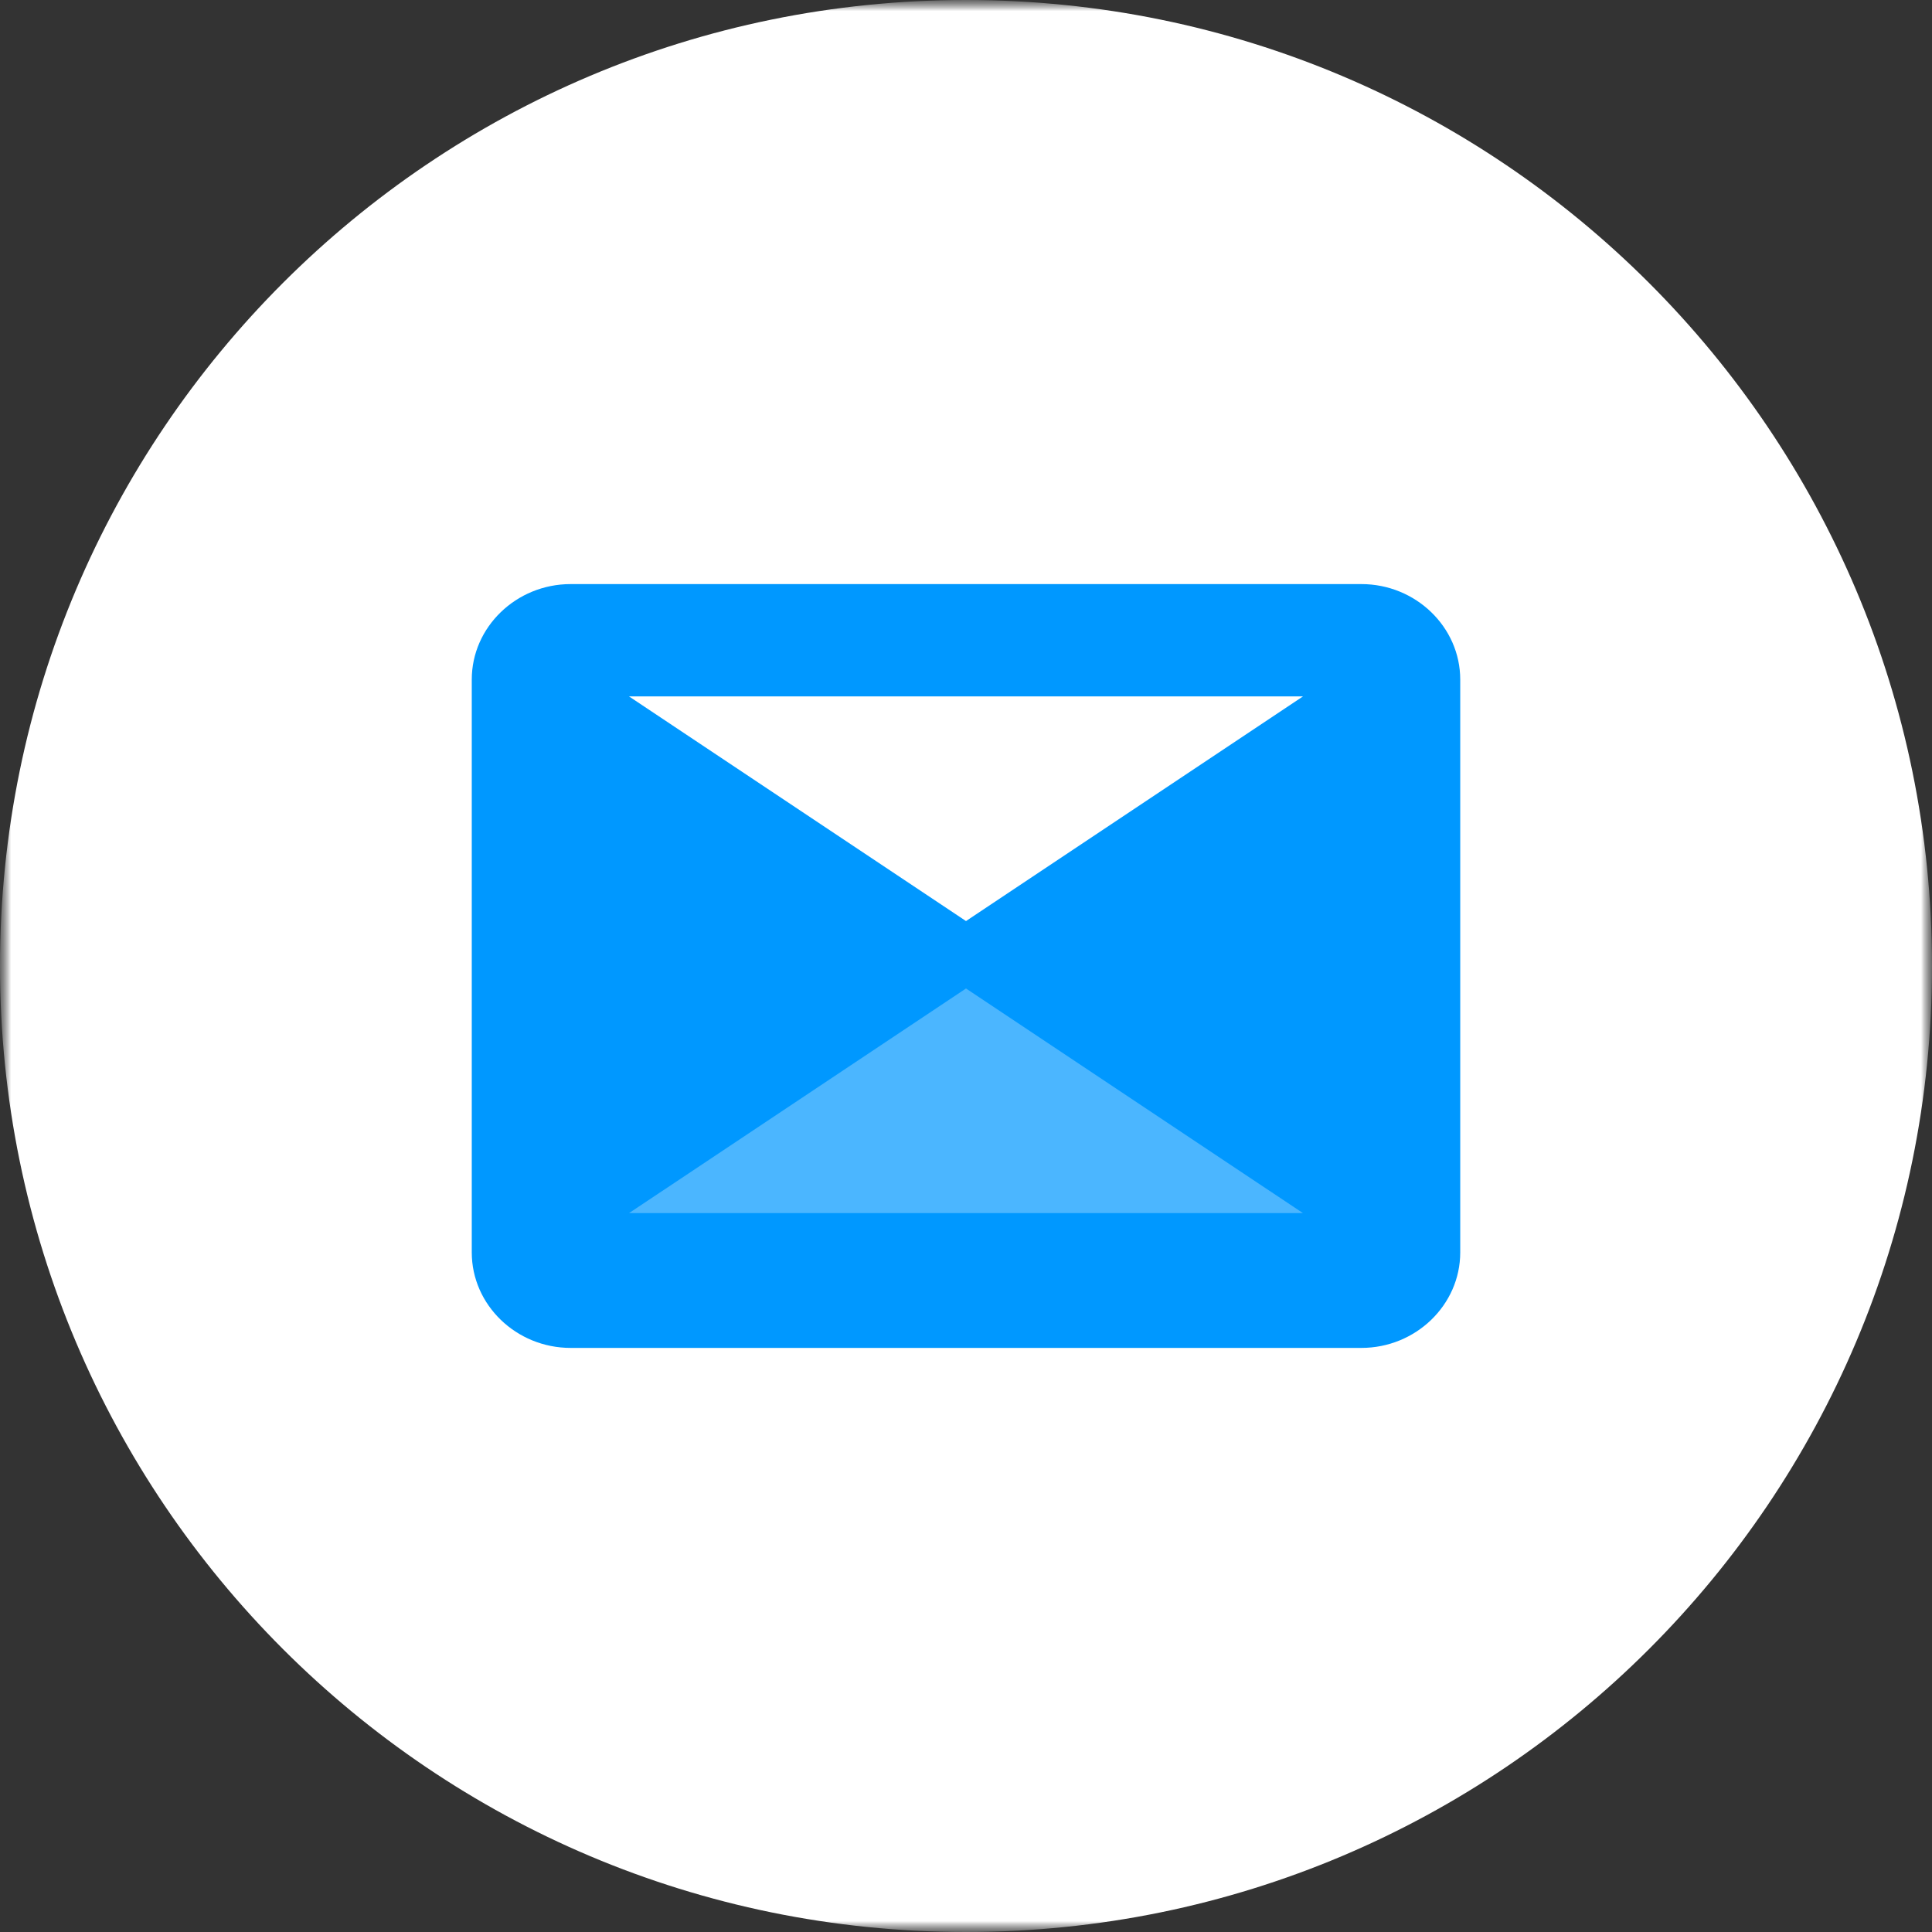
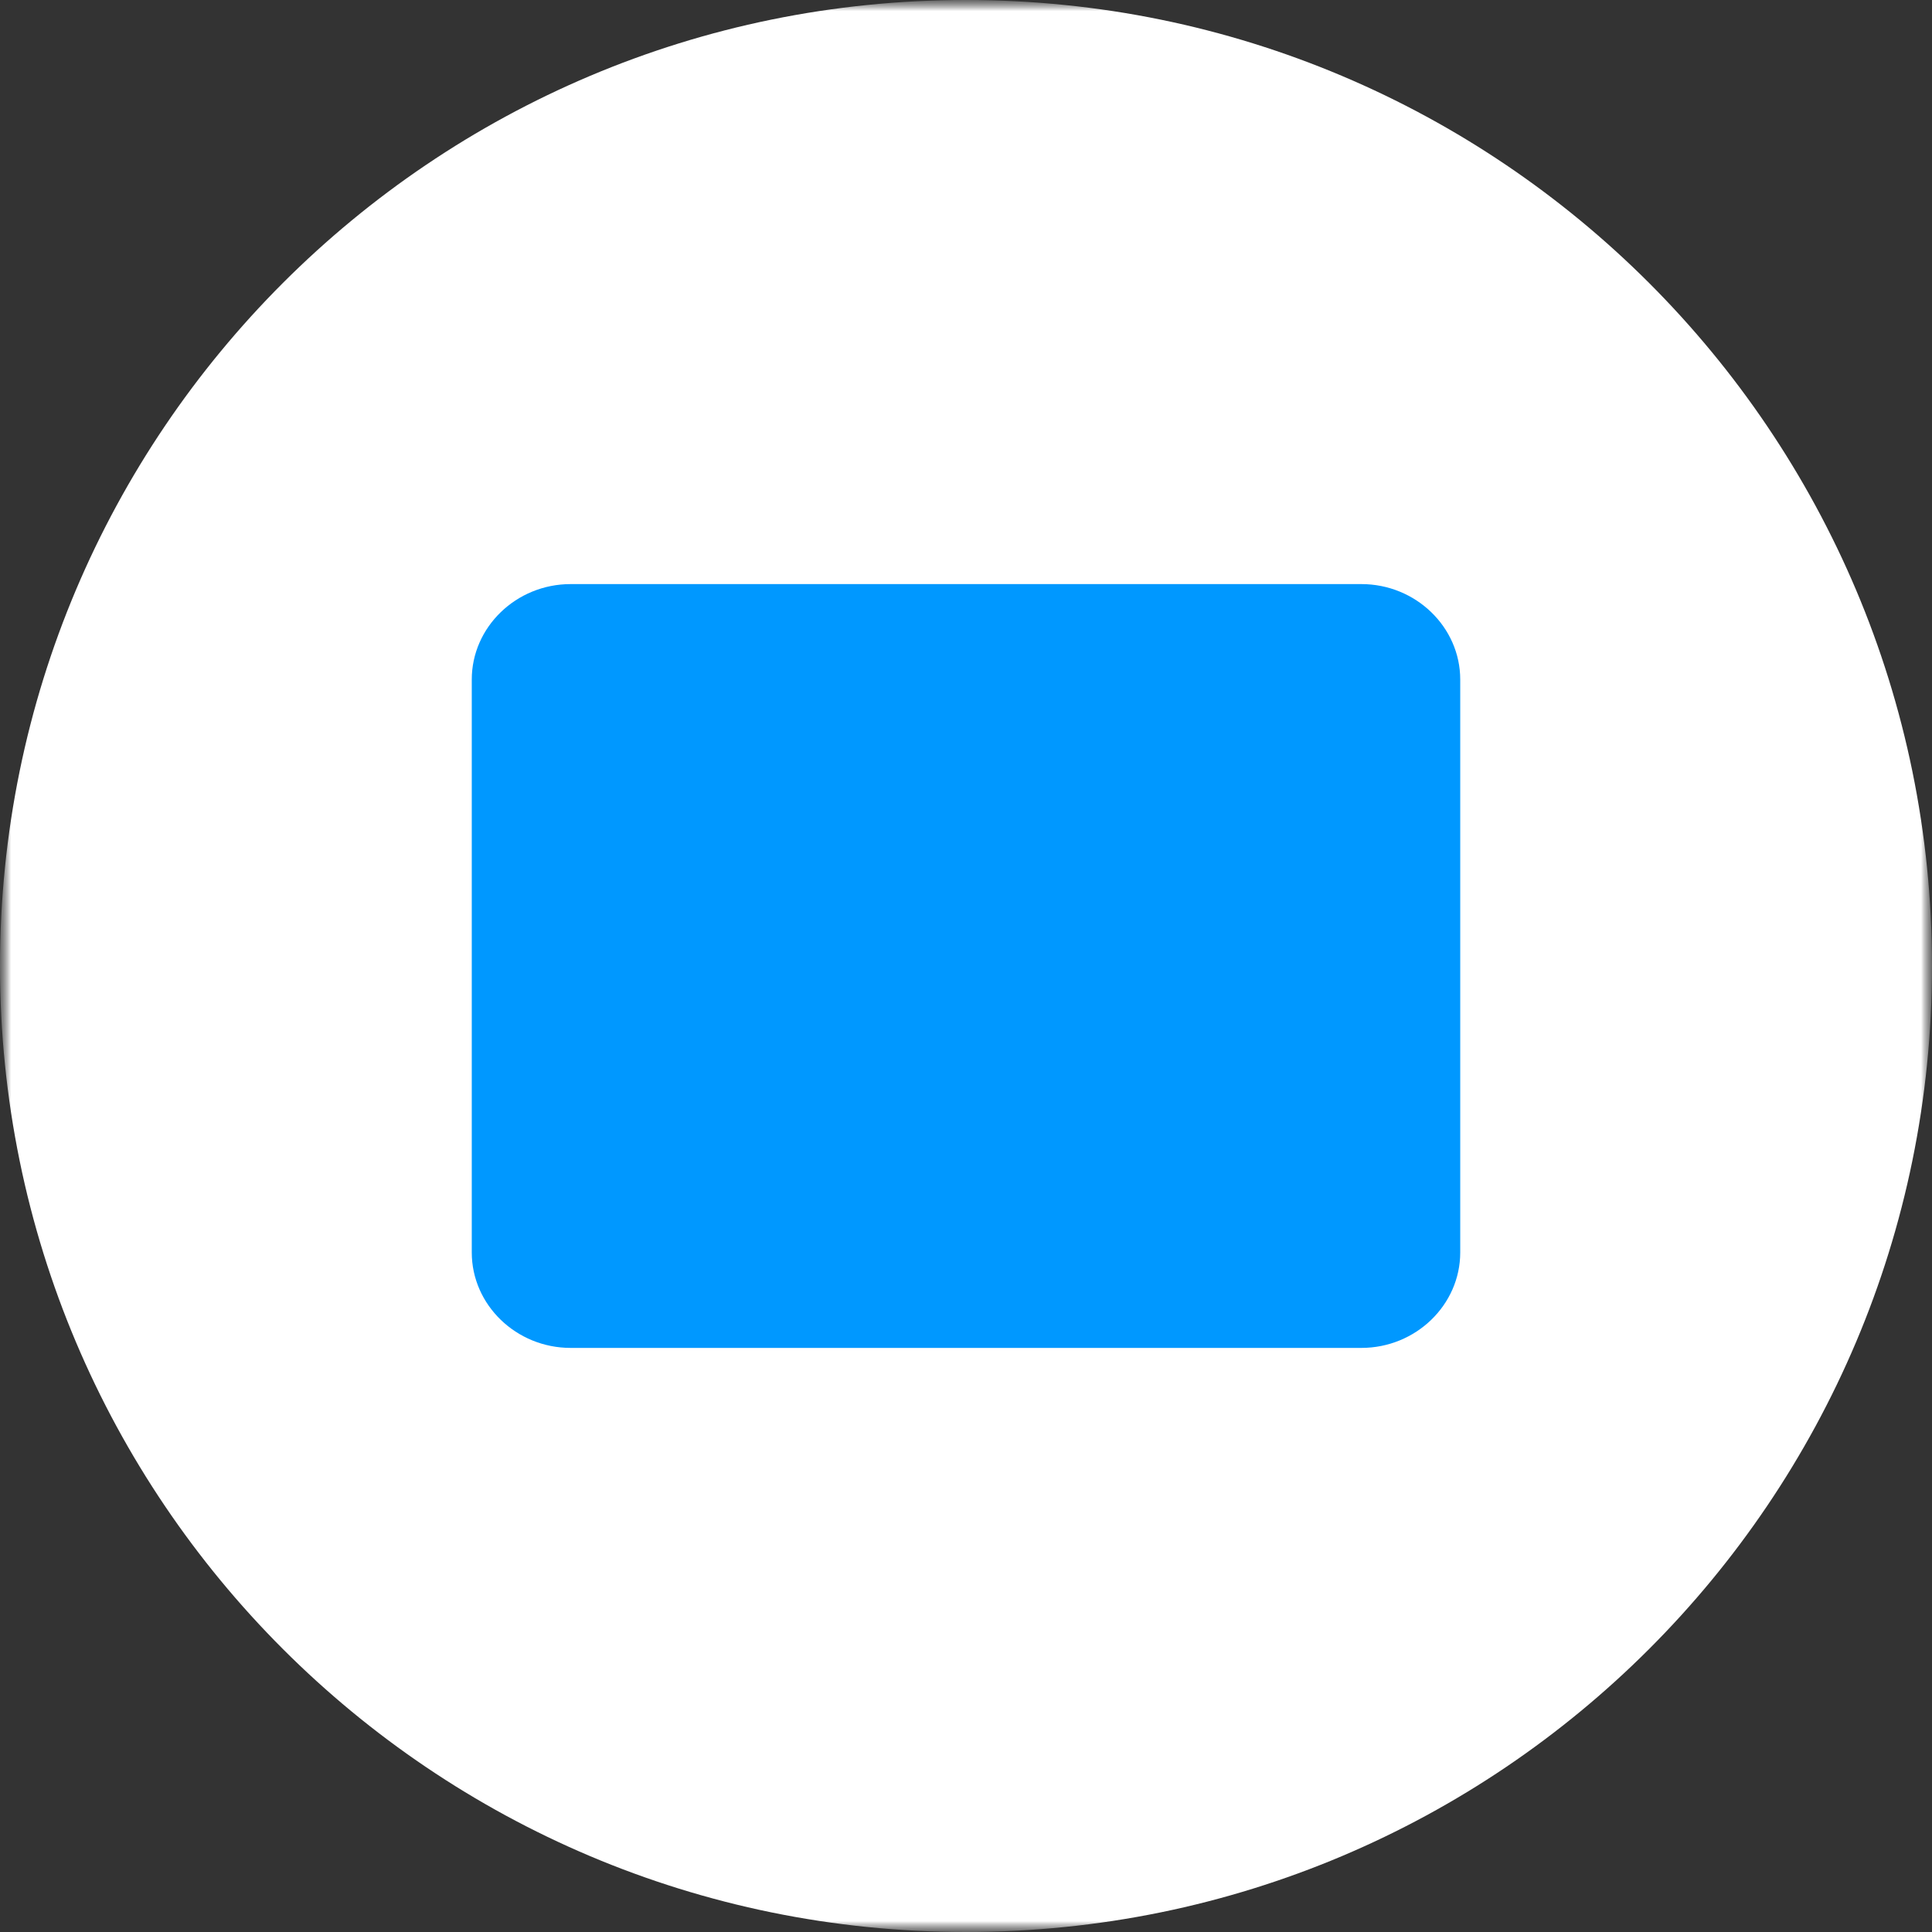
<svg xmlns="http://www.w3.org/2000/svg" width="86" height="86" viewBox="0 0 86 86" fill="none">
  <rect x="0" y="0" width="86" height="86" fill="#333333" stroke="none" />
  <g clip-path="url(#clip0_4_14)">
    <mask id="mask0_4_14" style="mask-type:luminance" maskUnits="userSpaceOnUse" x="0" y="0" width="86" height="86">
      <path d="M86 0H0V86H86V0Z" fill="white" />
    </mask>
    <g mask="url(#mask0_4_14)">
      <mask id="mask1_4_14" style="mask-type:luminance" maskUnits="userSpaceOnUse" x="0" y="0" width="86" height="86">
        <path d="M86 0H0V86H86V0Z" fill="white" />
      </mask>
      <g mask="url(#mask1_4_14)">
        <path d="M43 86C66.748 86 86 66.748 86 43C86 19.252 66.748 0 43 0C19.252 0 0 19.252 0 43C0 66.748 19.252 86 43 86Z" fill="white" />
      </g>
    </g>
    <path d="M25.4 26H60.6C63.02 26 65 27.913 65 30.25V55.75C65 58.087 63.02 60 60.6 60H25.4C22.98 60 21 58.087 21 55.75V30.25C21 27.913 22.98 26 25.4 26Z" fill="#0098FF" />
-     <path d="M58 31L43 41L28 31" fill="white" />
-     <path d="M28 54L43 44L58 54" fill="#4BB6FF" />
+     <path d="M28 54L58 54" fill="#4BB6FF" />
  </g>
  <defs>
    <clipPath id="clip0_4_14">
      <rect width="86" height="86" fill="white" />
    </clipPath>
  </defs>
</svg>